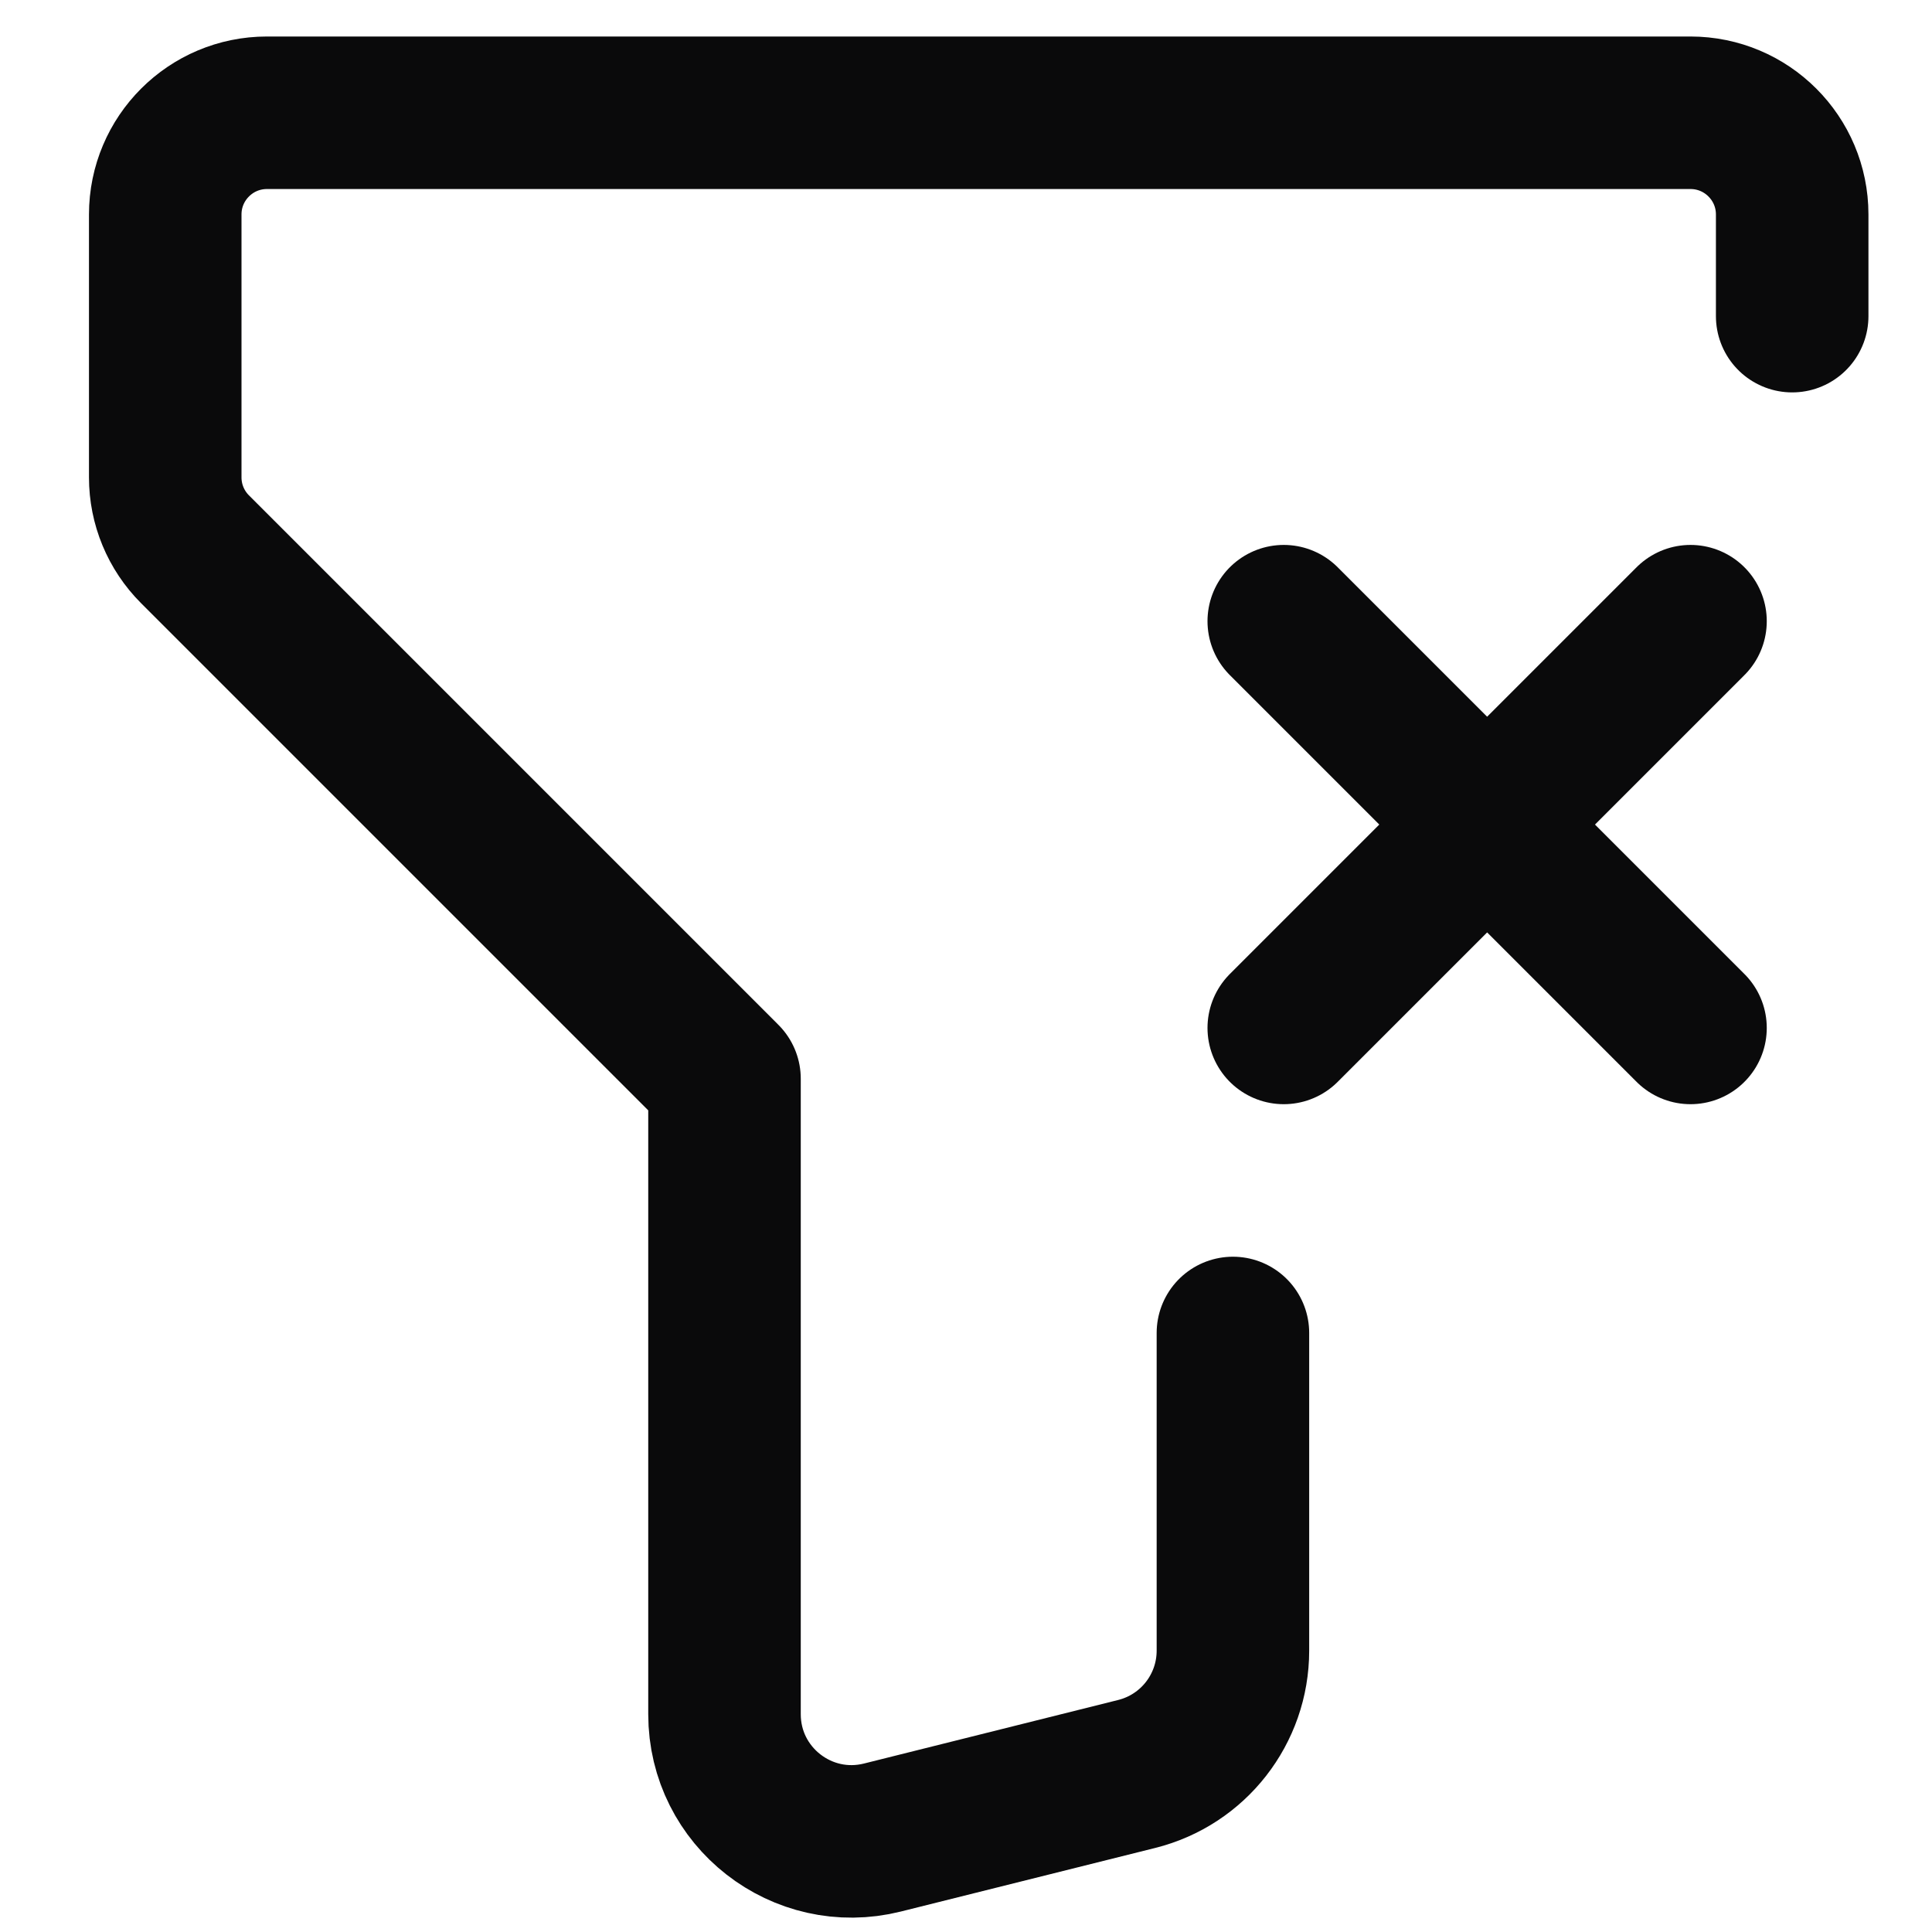
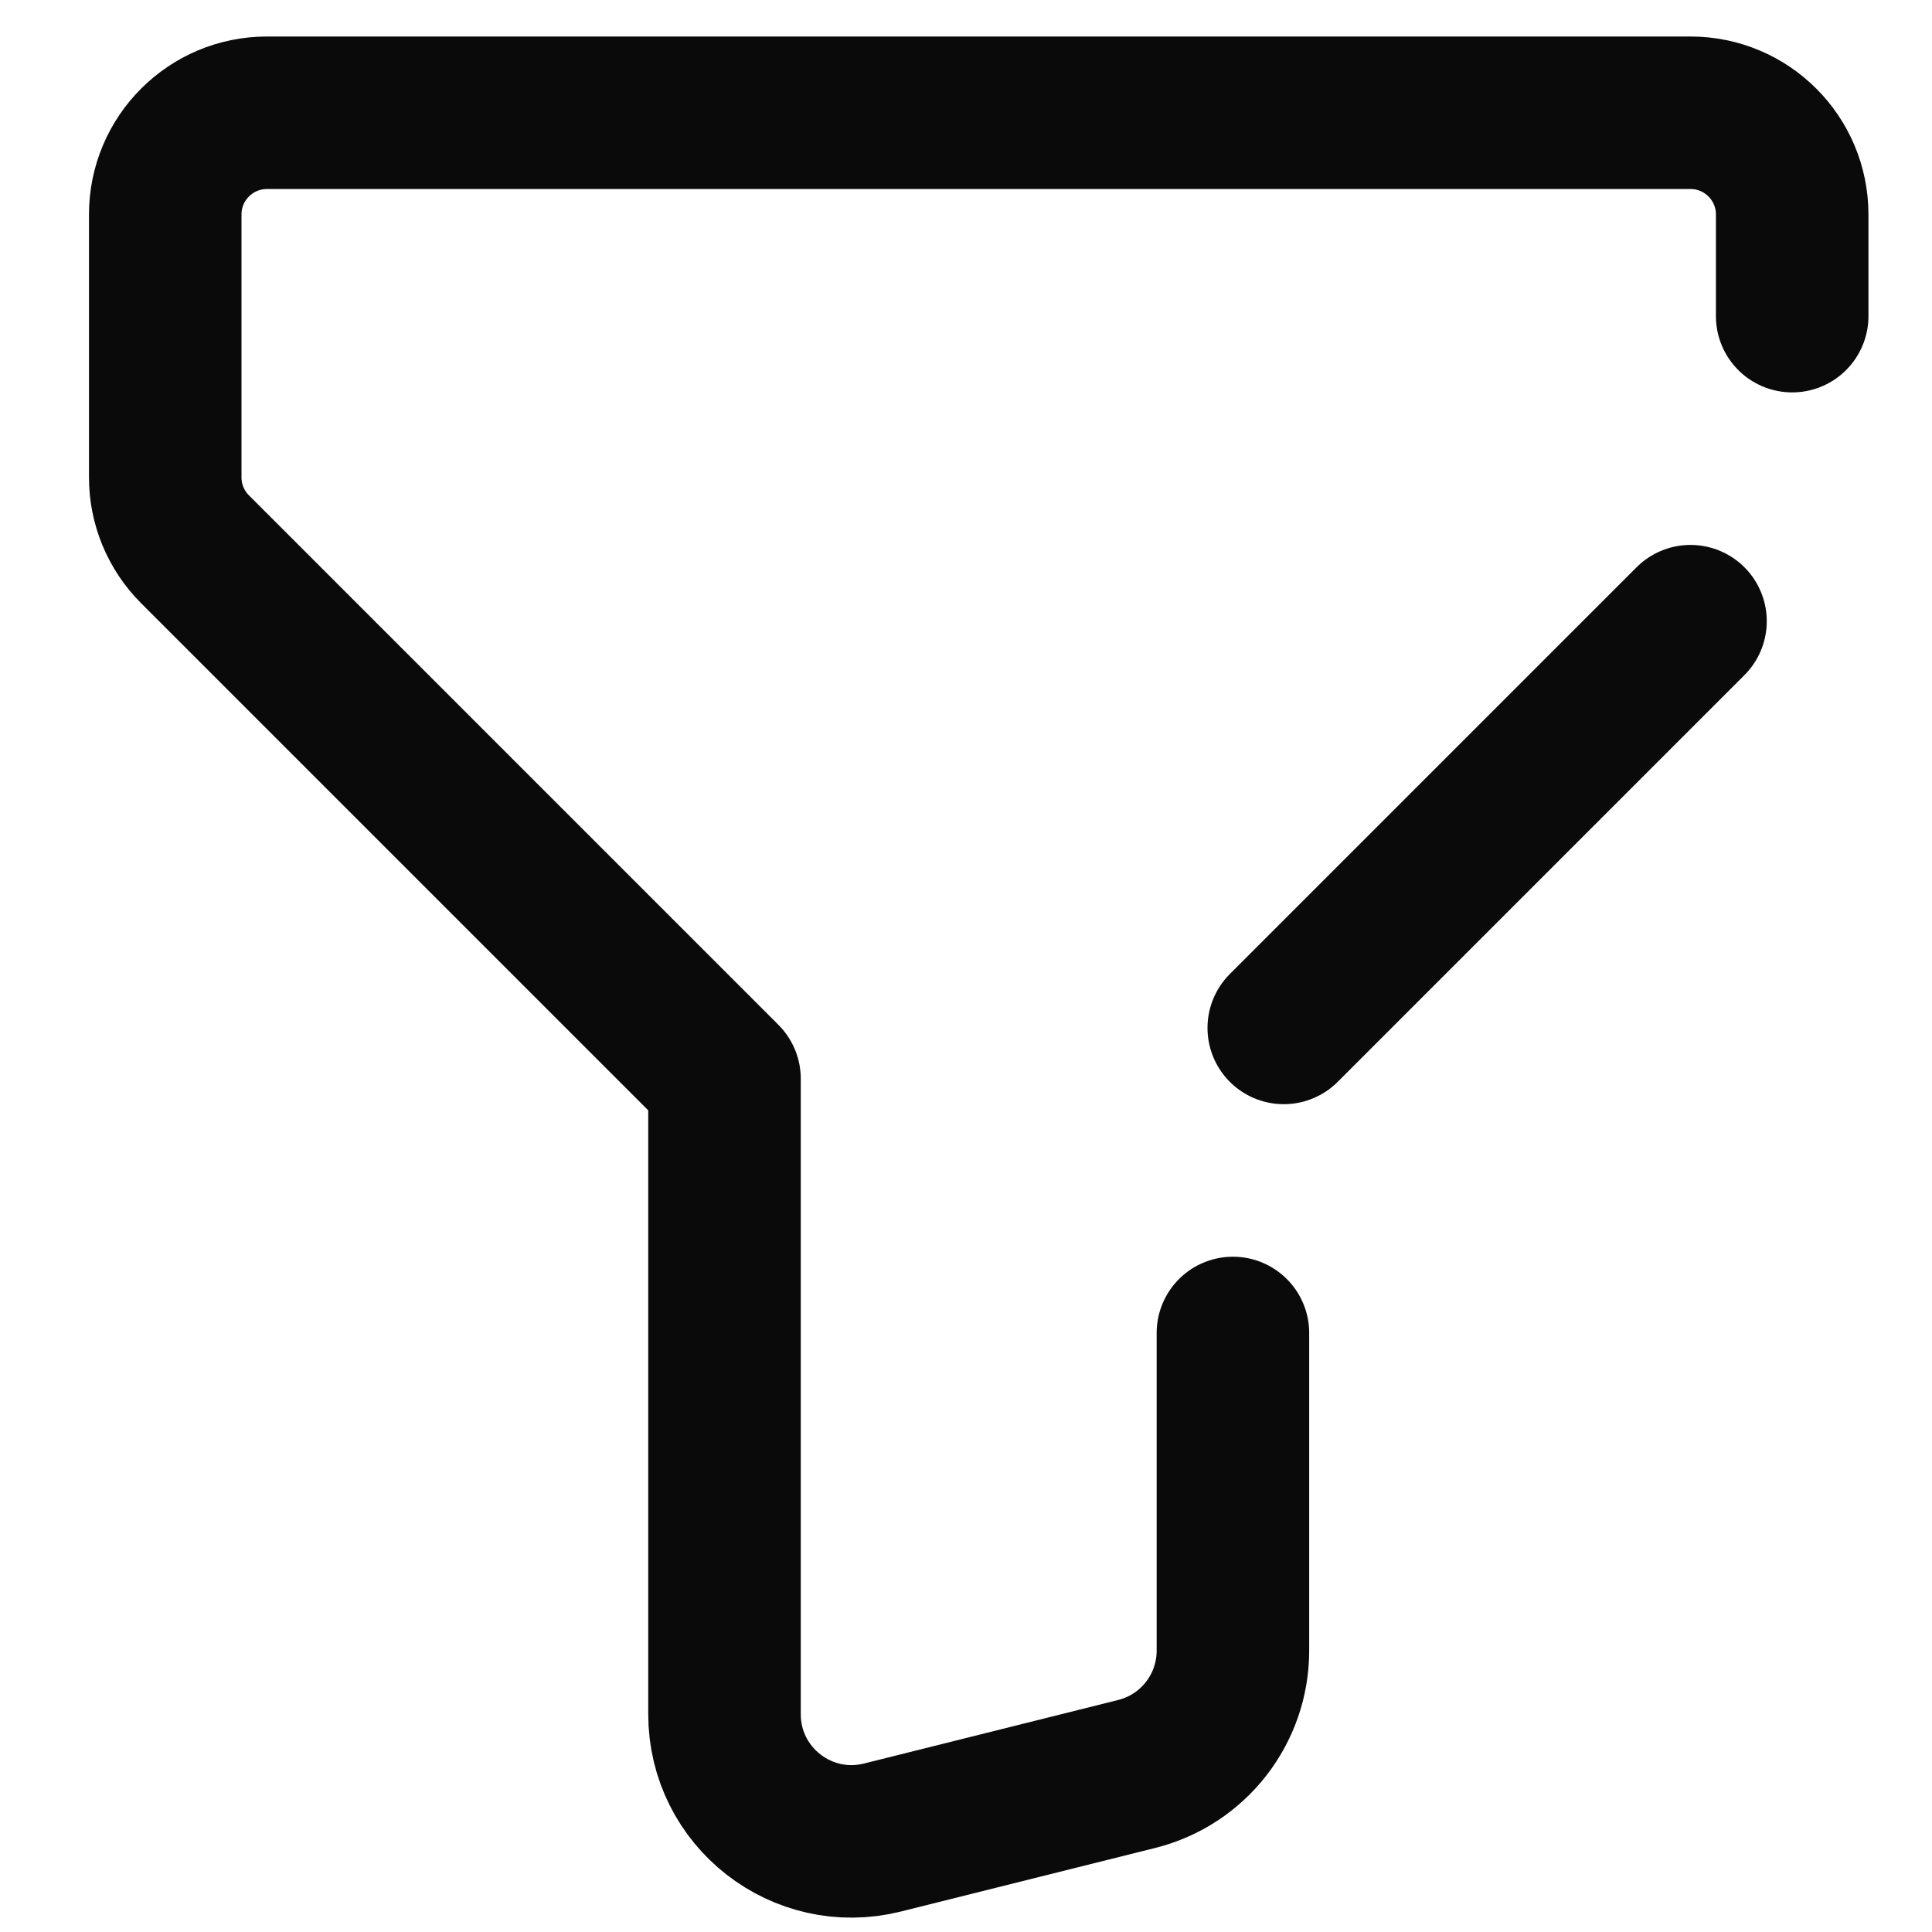
<svg xmlns="http://www.w3.org/2000/svg" width="19" height="19" viewBox="0 0 19 19" fill="none">
  <path d="M12.125 13.109V16.233C12.125 16.807 11.735 17.307 11.178 17.446L8.678 18.071C7.889 18.268 7.125 17.672 7.125 16.858V10.609L1.918 5.402C1.73 5.214 1.625 4.96 1.625 4.695V2.109C1.625 1.557 2.073 1.109 2.625 1.109H16.625C17.177 1.109 17.625 1.557 17.625 2.109V3.109" stroke="#0A0A0B" stroke-width="1.5" stroke-linecap="round" stroke-linejoin="round" />
  <path d="M12.625 10.109L16.625 6.109" stroke="#0A0A0B" stroke-width="1.5" stroke-linecap="round" stroke-linejoin="round" />
-   <path d="M16.625 10.109L12.625 6.109" stroke="#0A0A0B" stroke-width="1.5" stroke-linecap="round" stroke-linejoin="round" />
</svg>